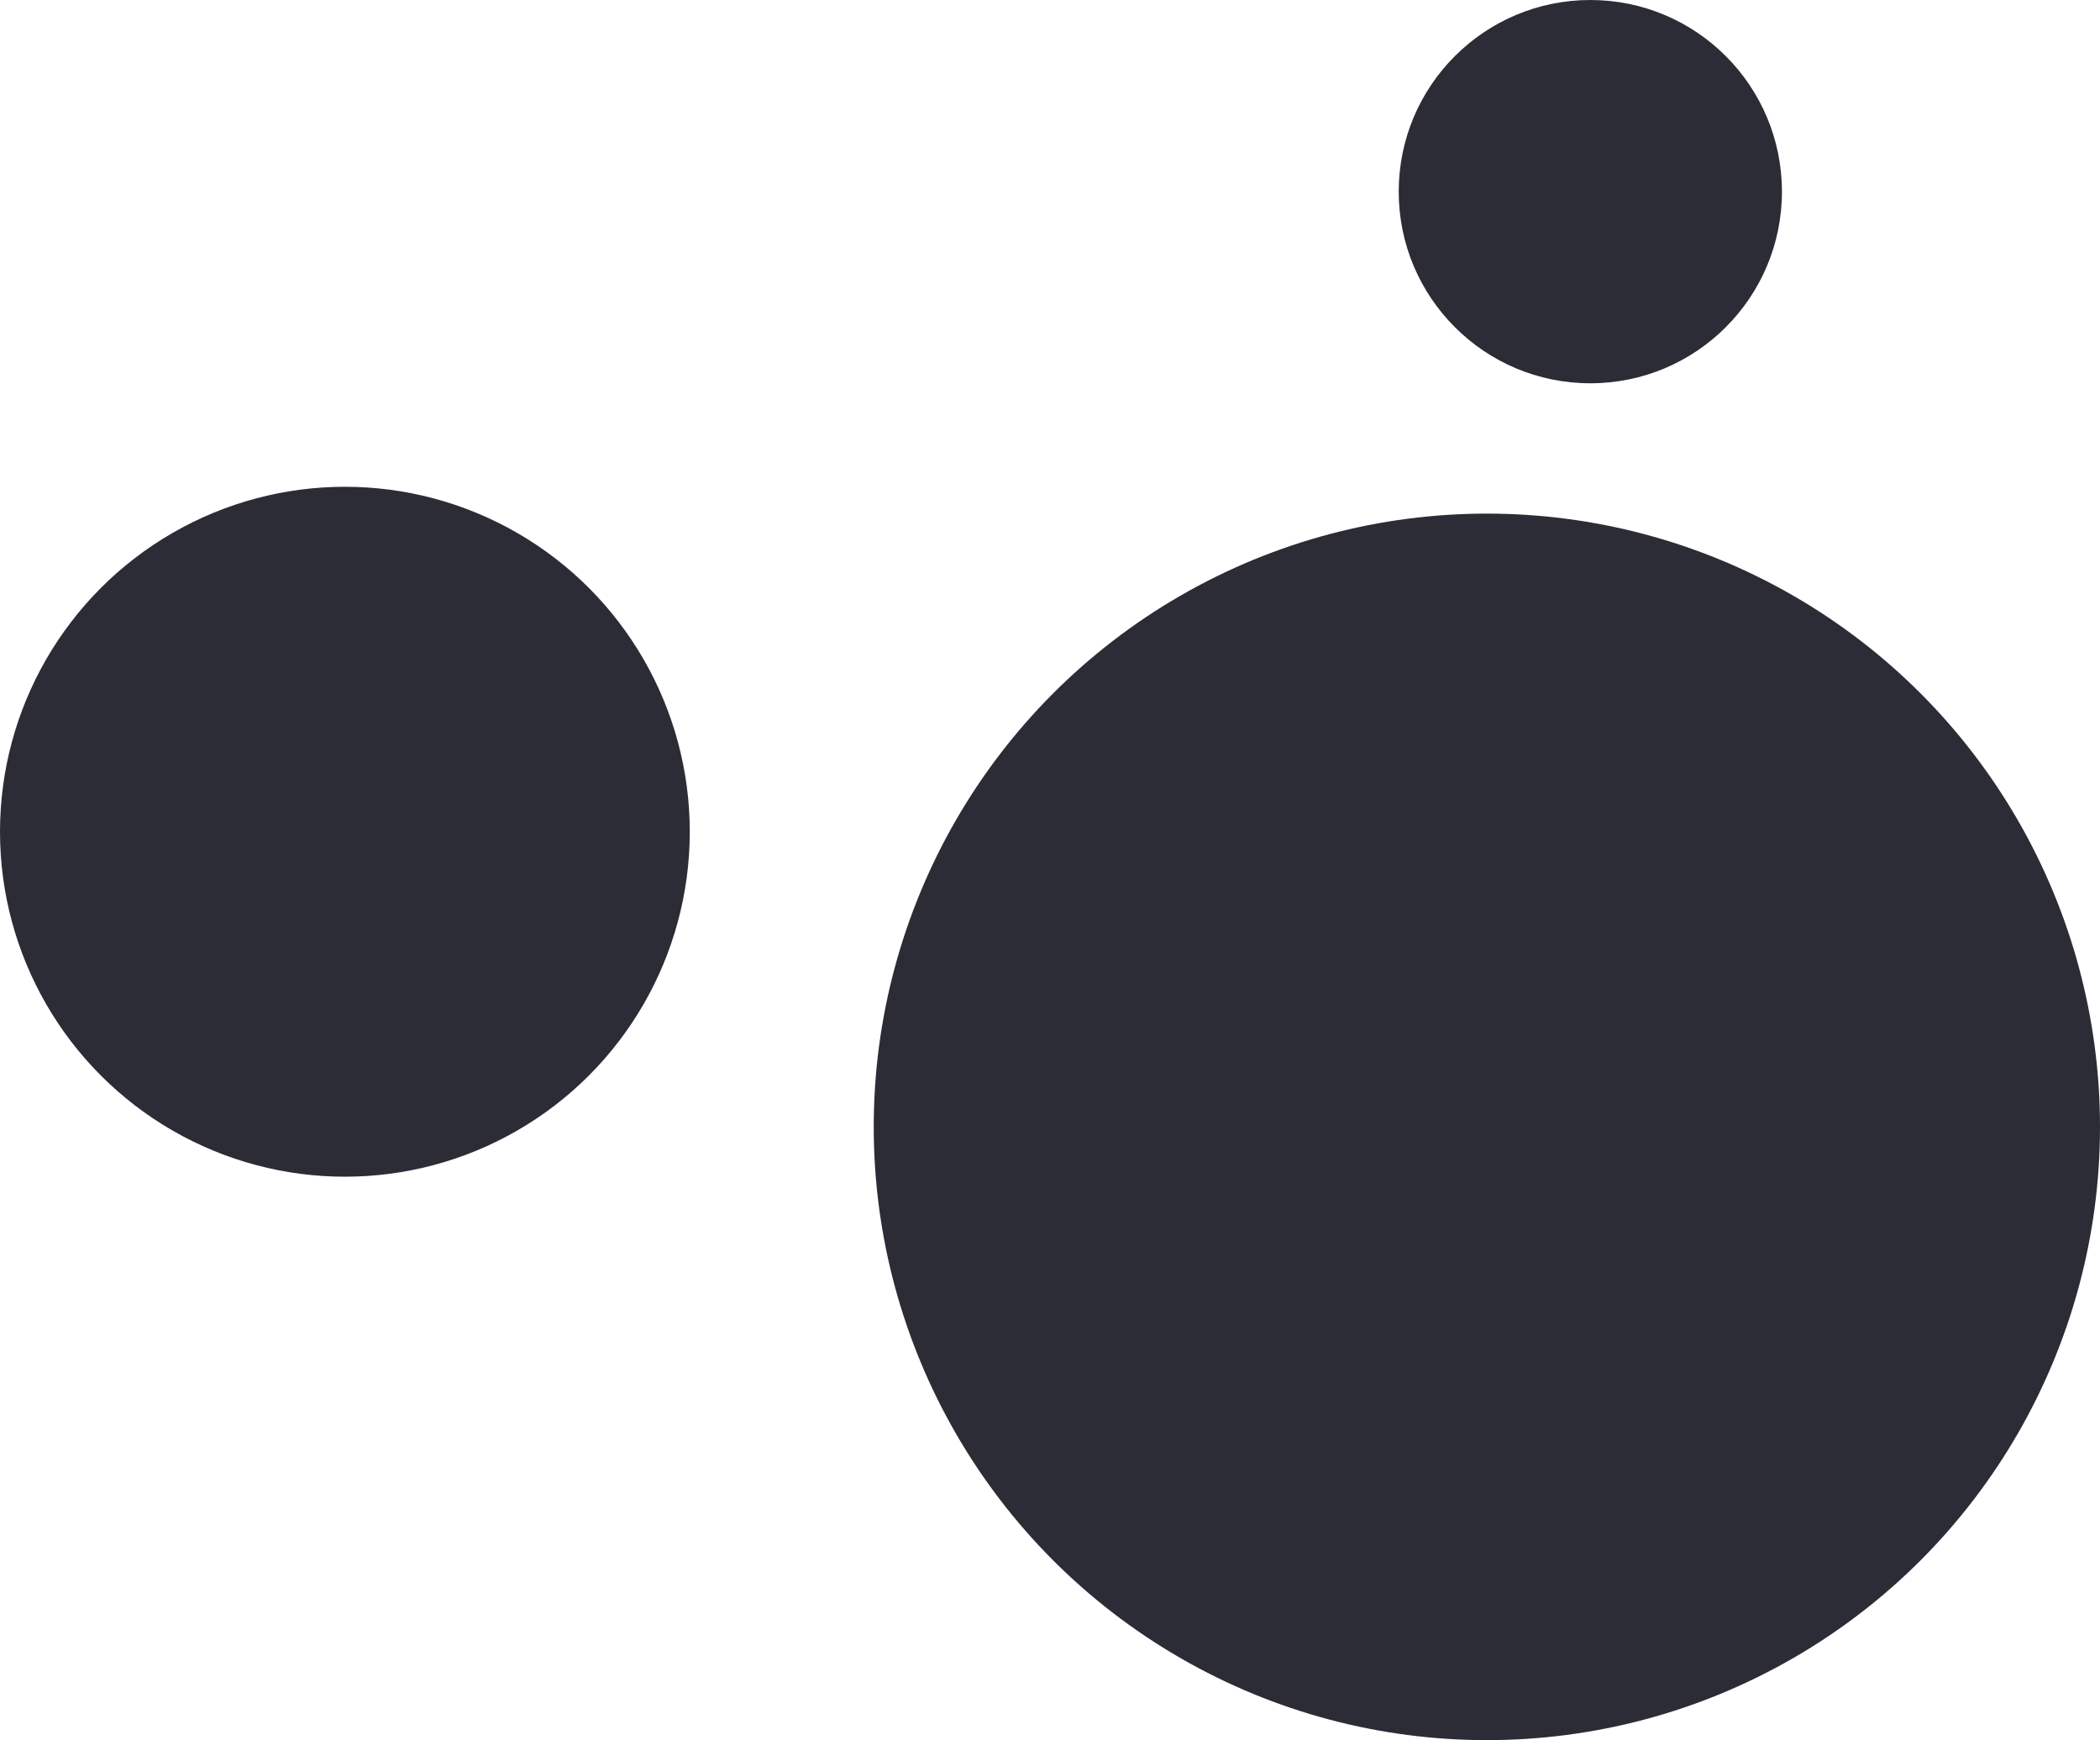
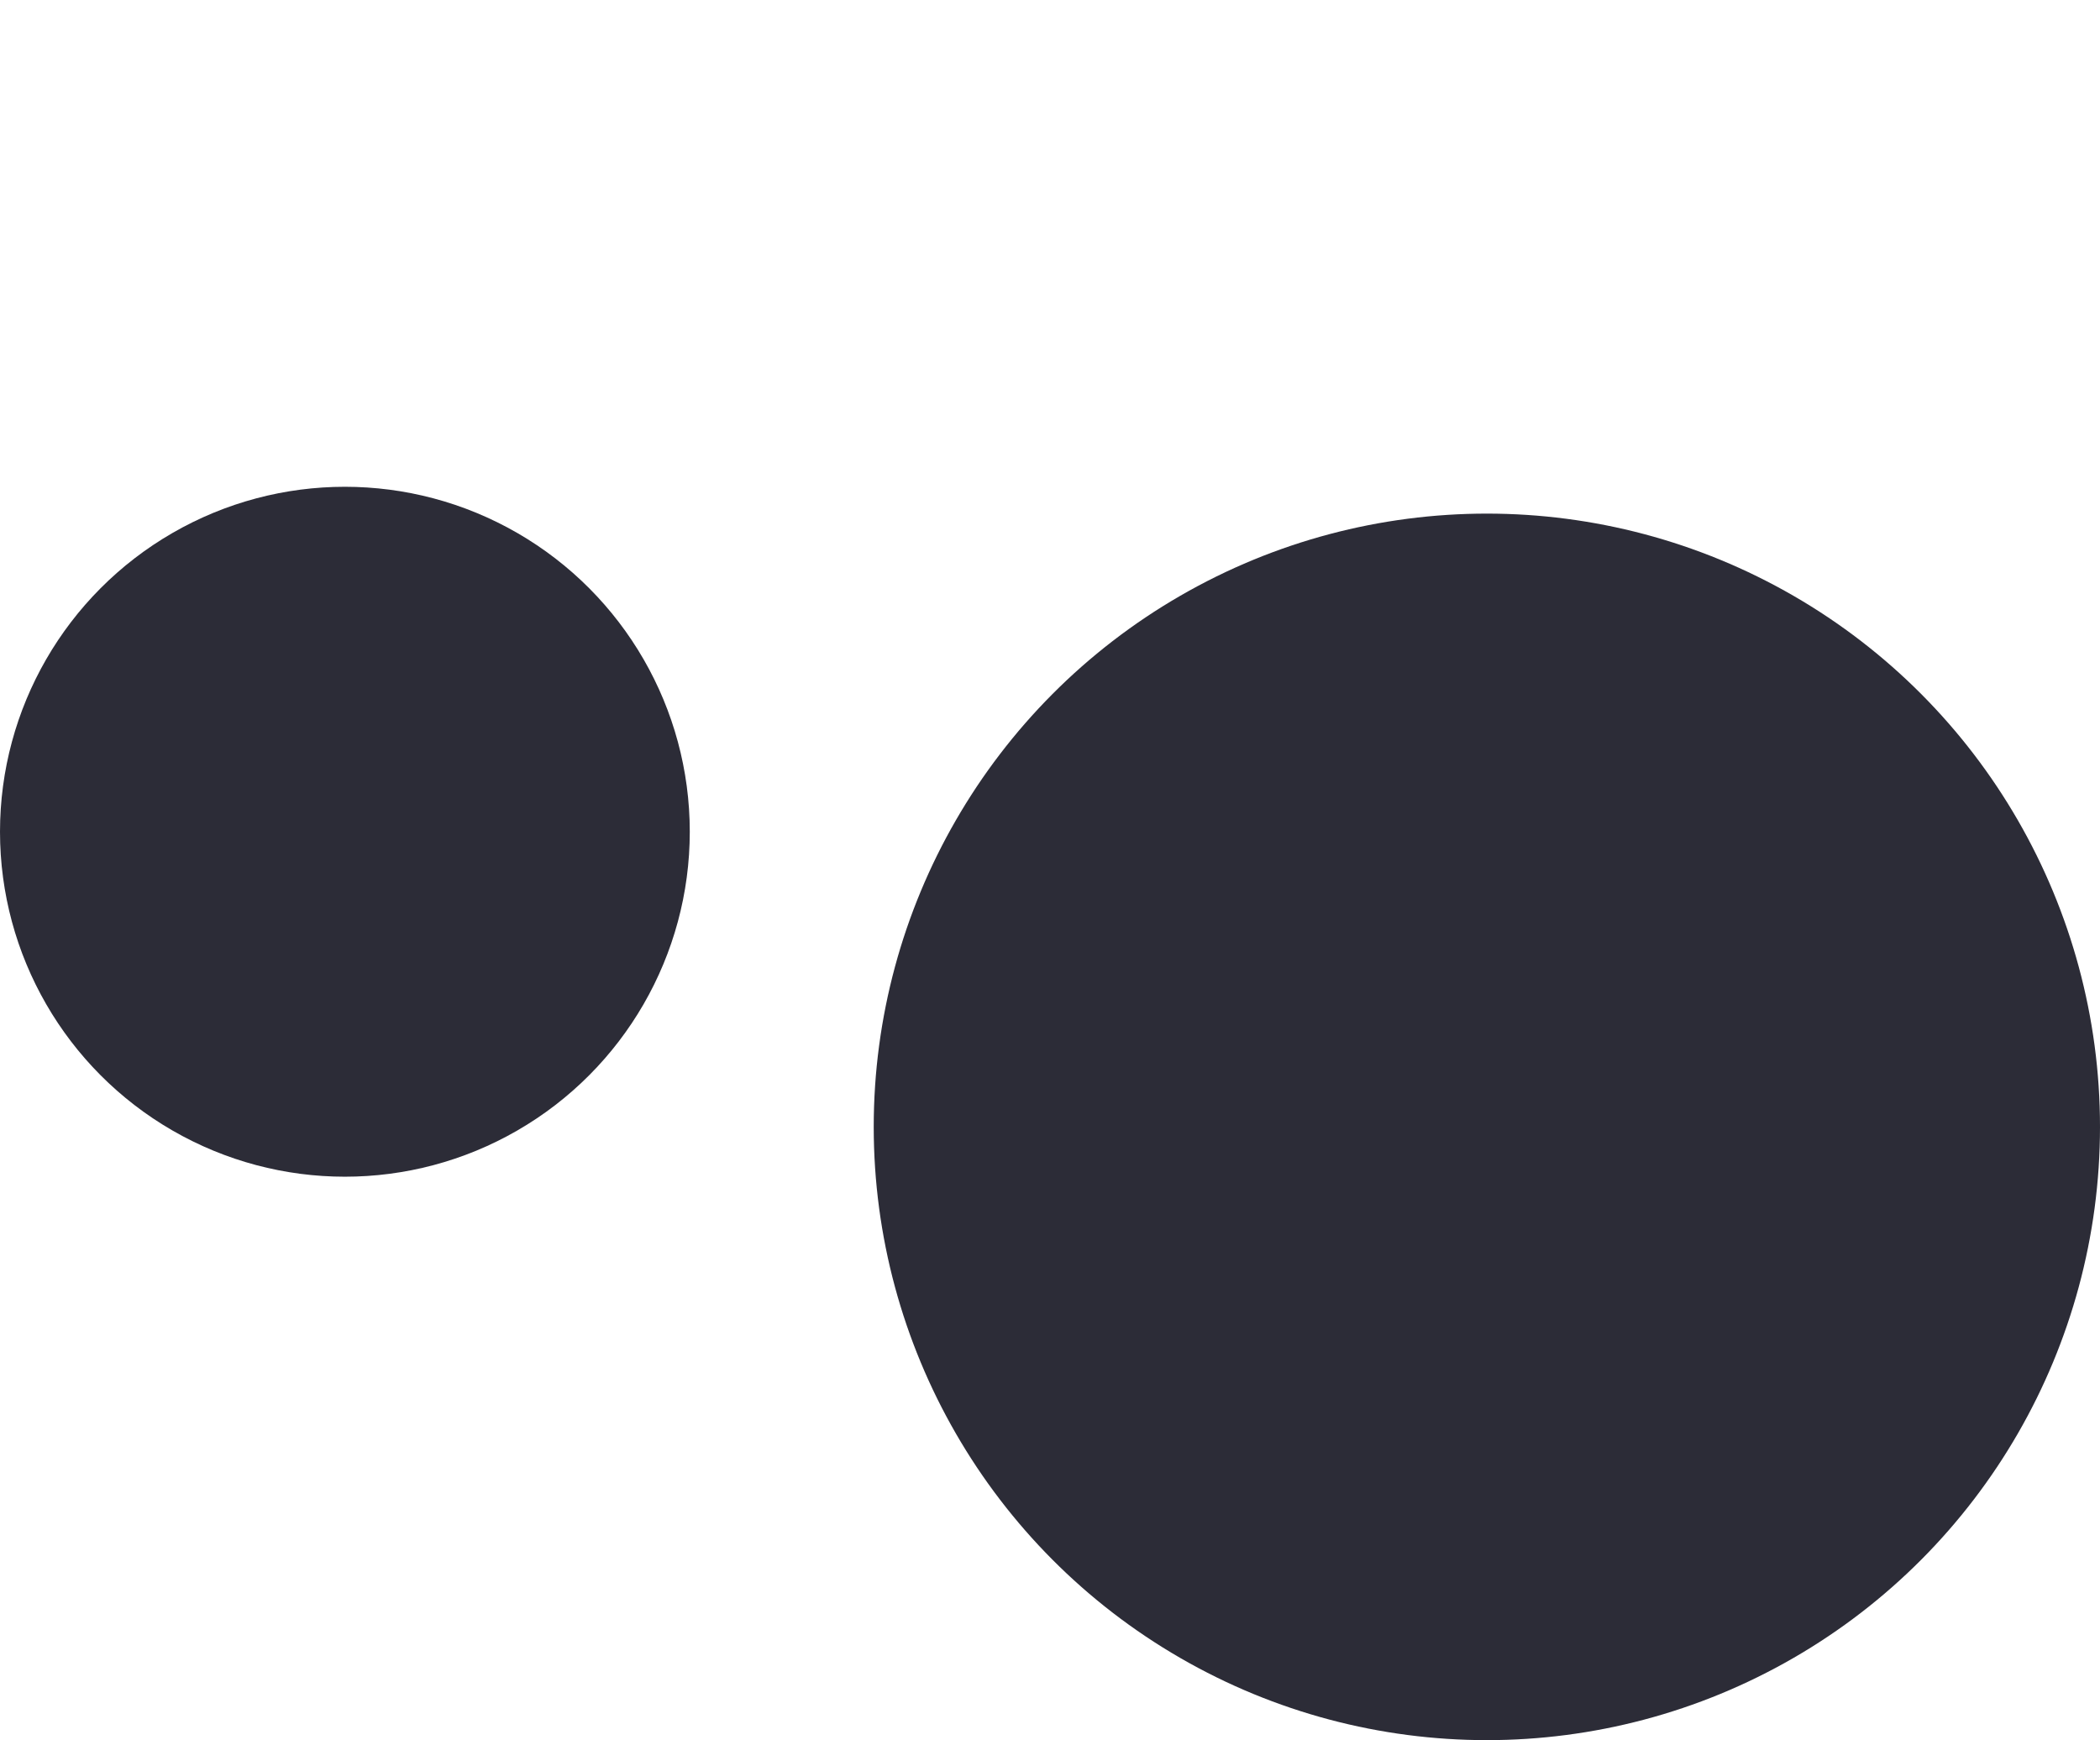
<svg xmlns="http://www.w3.org/2000/svg" width="548" height="454" viewBox="0 0 548 454" fill="none">
  <circle cx="90" cy="90" r="90" transform="matrix(1 -8.74228e-08 -8.74228e-08 -1 0 307)" fill="#2C2C37" />
  <circle cx="160" cy="160" r="160" transform="matrix(1 -8.74228e-08 -8.74228e-08 -1 228 454)" fill="#2C2C37" />
-   <circle cx="50" cy="50" r="50" transform="matrix(1 -8.74228e-08 -8.74228e-08 -1 365 100)" fill="#2C2C37" />
</svg>